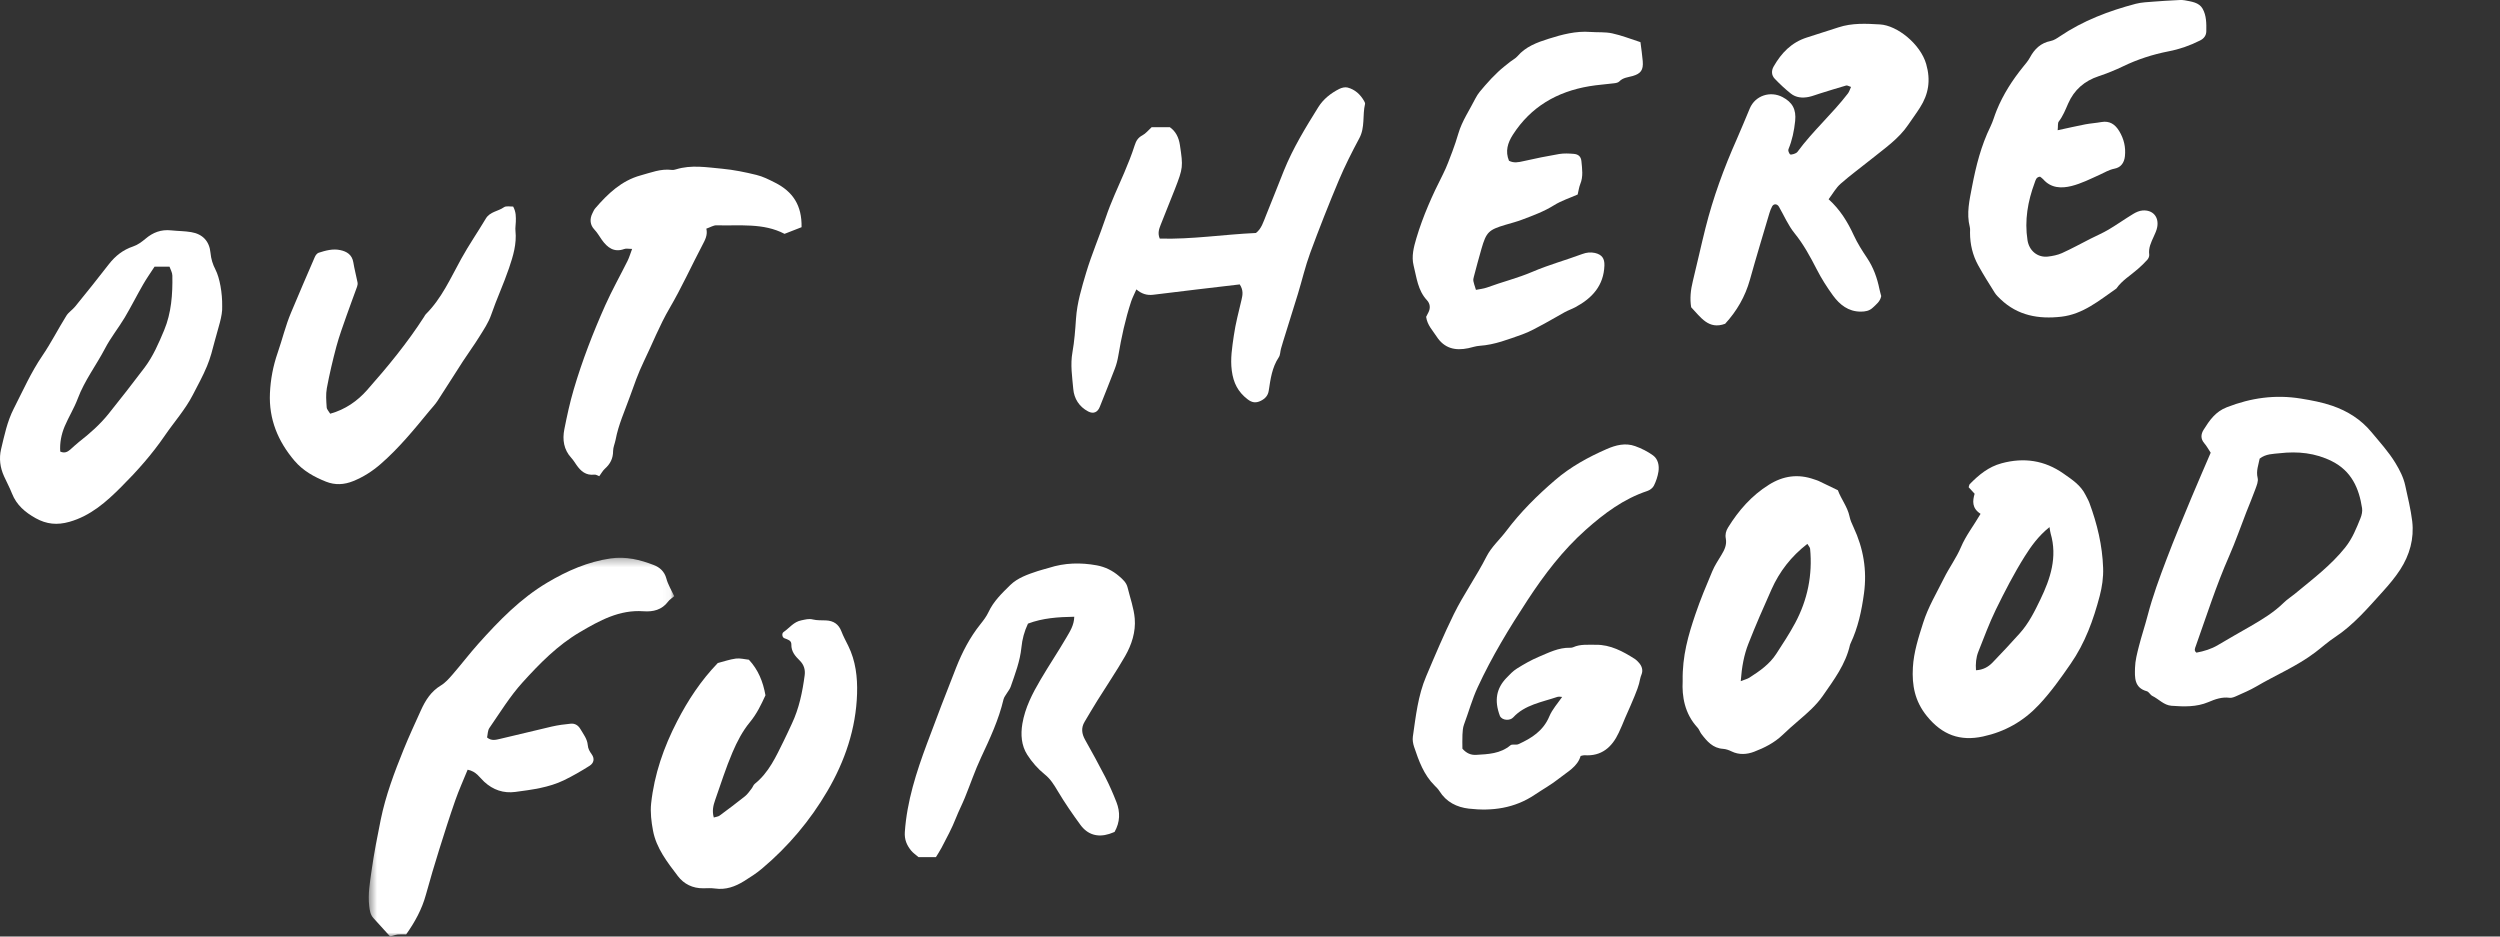
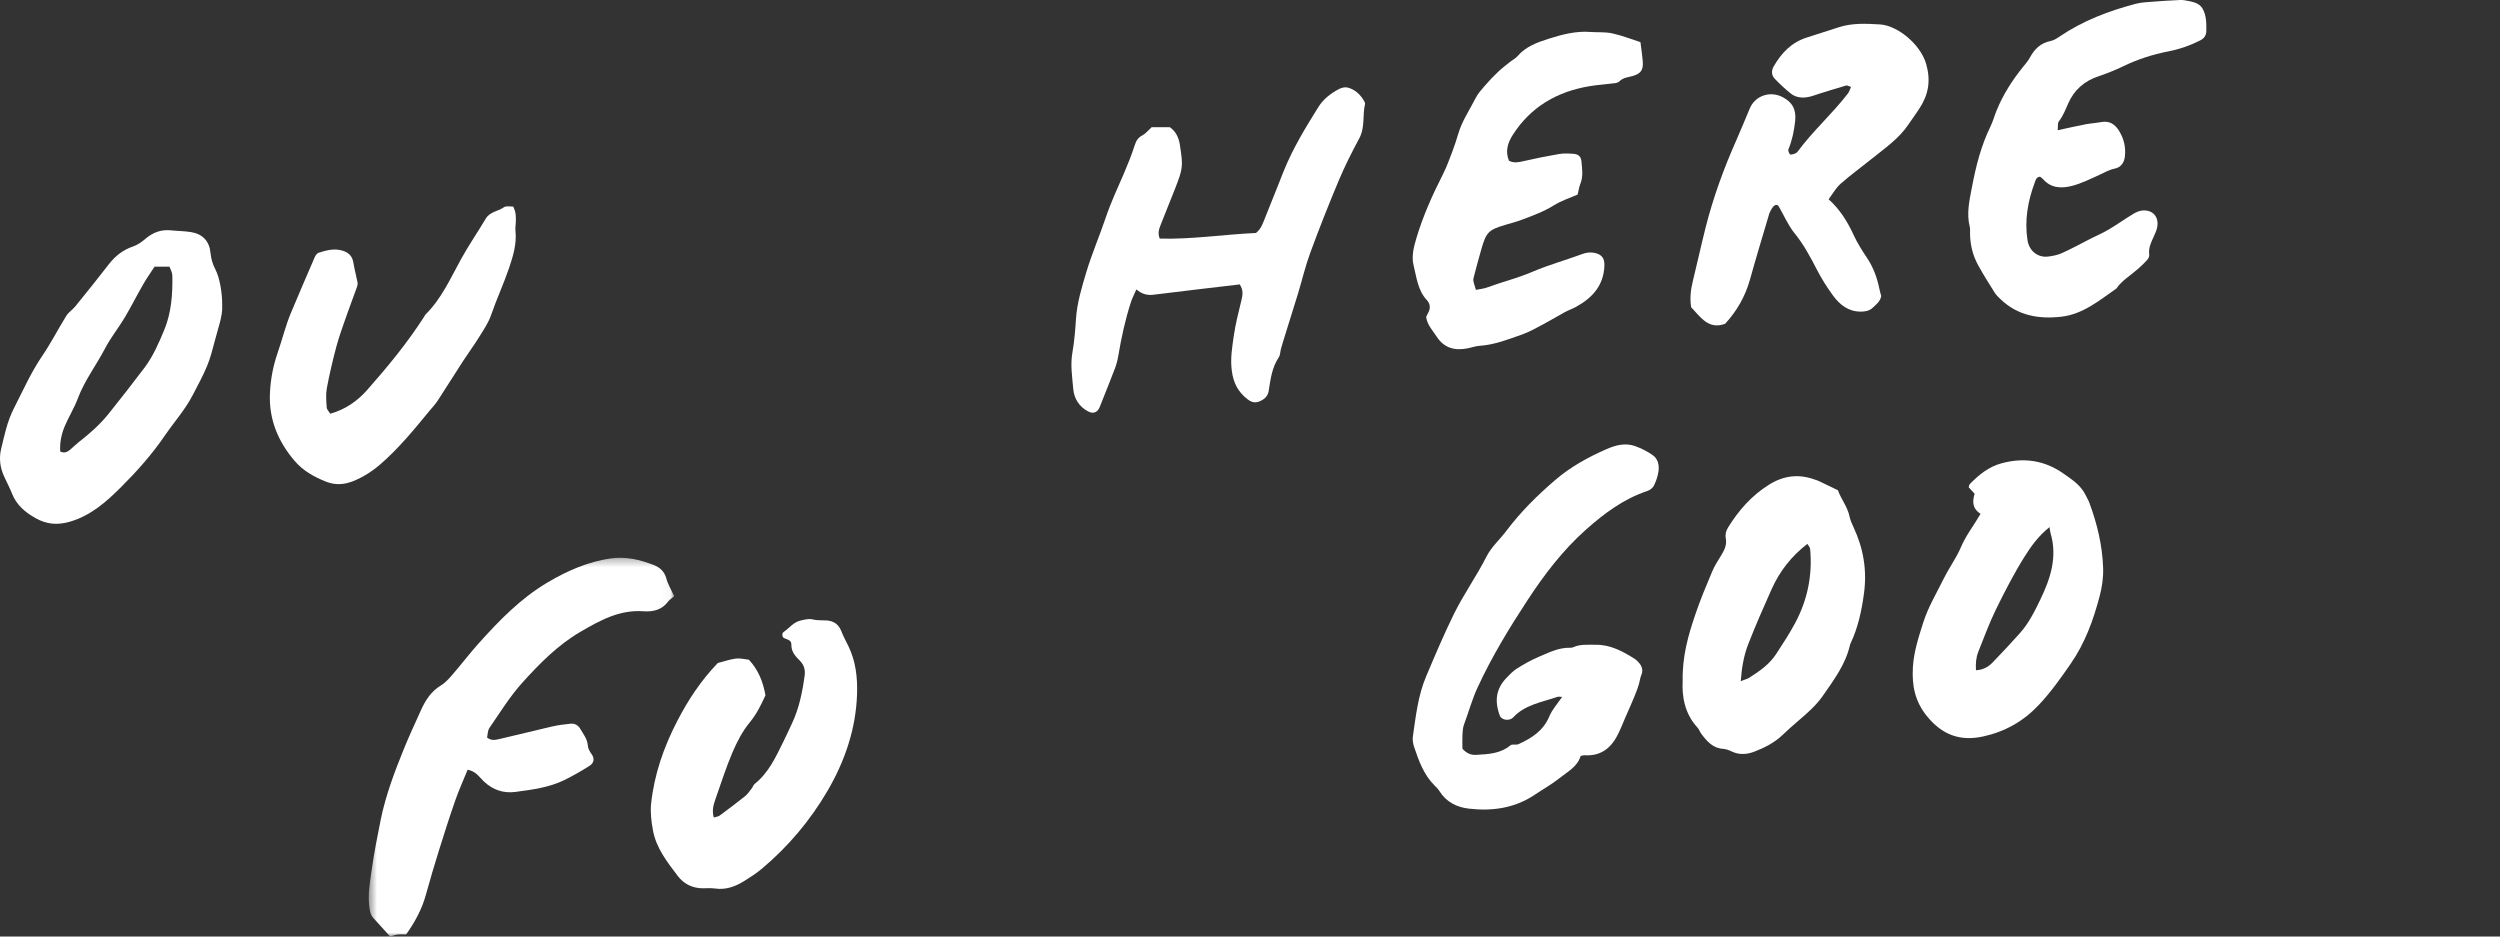
<svg xmlns="http://www.w3.org/2000/svg" xmlns:xlink="http://www.w3.org/1999/xlink" width="315px" height="118px" viewBox="0 0 315 118" version="1.1">
  <rect x="0" y="0" width="315" height="118" fill="#333333" stroke="none" />
  <title>Group 33</title>
  <defs>
    <polygon id="path-1" points="0.463 0.277 38.953 0.277 38.953 48 0.463 48" />
    <polygon id="path-3" points="0.954 0.478 6.741 0.478 6.741 6.825 0.954 6.825" />
  </defs>
  <g id="🖥️-Desktop-Design" stroke="none" stroke-width="1" fill="none" fill-rule="evenodd">
    <g id="Home-Page" transform="translate(-704, -516)">
      <g id="Hero" transform="translate(0, 0)">
        <g id="Out-here-for-good" transform="translate(630, 502)">
          <g id="Group-33" transform="translate(74, 14)">
            <path d="M106.02,79.557 C105.672,78.643 105.024,78.212 104.065,78.171 C103.514,78.148 102.945,78.184 102.417,78.053 C101.9,77.921 101.473,78.066 100.99,78.158 C100.007,78.341 99.466,79.132 98.725,79.64 C98.484,79.812 98.538,80.302 98.832,80.418 C99.245,80.578 99.726,80.686 99.711,81.201 C99.687,82.095 100.192,82.665 100.771,83.237 C101.278,83.734 101.484,84.36 101.39,85.076 C101.109,87.192 100.686,89.268 99.763,91.211 C99.425,91.932 99.1,92.654 98.746,93.362 C97.774,95.325 96.882,97.335 95.099,98.765 C94.919,98.909 94.852,99.177 94.701,99.363 C94.441,99.698 94.194,100.066 93.867,100.329 C92.819,101.169 91.743,101.973 90.661,102.772 C90.482,102.903 90.219,102.913 89.938,103.006 C89.704,102.189 89.868,101.486 90.11,100.801 C90.817,98.791 91.459,96.75 92.296,94.792 C92.866,93.458 93.56,92.115 94.483,91.002 C95.367,89.933 95.918,88.761 96.448,87.606 C96.141,85.89 95.543,84.391 94.36,83.126 C93.812,83.067 93.253,82.912 92.723,82.979 C91.948,83.082 91.191,83.35 90.44,83.543 C88.267,85.803 86.681,88.248 85.327,90.863 C83.632,94.138 82.438,97.567 82.043,101.231 C81.924,102.359 82.069,103.542 82.28,104.663 C82.696,106.878 84.086,108.641 85.41,110.385 C86.166,111.385 87.281,111.944 88.618,111.923 C89.106,111.913 89.608,111.885 90.089,111.952 C91.451,112.152 92.642,111.707 93.755,111.019 C94.537,110.534 95.315,110.032 96.011,109.445 C99.323,106.659 102.082,103.38 104.25,99.675 C106.459,95.903 107.855,91.816 107.991,87.403 C108.053,85.324 107.816,83.27 106.873,81.361 C106.579,80.766 106.254,80.173 106.02,79.557" id="Fill-1" fill="#FFFFFF" />
-             <path d="M140.994,72.588 C140.179,71.888 139.241,71.426 138.192,71.234 C136.161,70.862 134.146,70.909 132.164,71.55 C131.692,71.697 131.21,71.8 130.741,71.96 C129.501,72.371 128.225,72.808 127.297,73.714 C126.254,74.735 125.179,75.763 124.545,77.134 C124.288,77.684 123.903,78.186 123.523,78.663 C122.204,80.311 121.248,82.161 120.48,84.098 C119.217,87.278 118,90.476 116.805,93.682 C115.463,97.29 114.276,100.945 114.009,104.828 C113.943,105.791 114.255,106.491 114.795,107.163 C115.06,107.494 115.432,107.731 115.736,108 L117.924,108 C118.142,107.636 118.412,107.243 118.632,106.822 C119.277,105.58 119.948,104.358 120.456,103.053 C120.789,102.203 121.214,101.387 121.56,100.543 C122.252,98.848 122.836,97.102 123.612,95.446 C124.731,93.059 125.842,90.685 126.445,88.113 C126.513,87.828 126.731,87.586 126.88,87.325 C127.035,87.064 127.247,86.821 127.344,86.534 C127.905,84.917 128.524,83.313 128.697,81.593 C128.799,80.554 129.058,79.565 129.525,78.576 C131.396,77.868 133.331,77.744 135.357,77.71 C135.333,78.777 134.814,79.56 134.366,80.33 C133.323,82.12 132.162,83.845 131.111,85.638 C130.083,87.379 129.161,89.172 128.817,91.197 C128.592,92.566 128.689,93.927 129.433,95.097 C130.018,96.009 130.77,96.877 131.619,97.559 C132.379,98.163 132.814,98.9 133.289,99.693 C134.164,101.165 135.139,102.575 136.153,103.96 C137.045,105.161 138.289,105.541 139.755,105.078 C139.985,105.006 140.211,104.908 140.436,104.823 C141.131,103.585 141.165,102.335 140.675,101.077 C140.253,99.995 139.786,98.928 139.259,97.897 C138.449,96.317 137.59,94.764 136.722,93.212 C136.298,92.452 136.201,91.721 136.654,90.954 C137.183,90.068 137.705,89.172 138.255,88.291 C139.422,86.418 140.664,84.589 141.762,82.68 C142.593,81.234 143.115,79.611 142.978,77.945 C142.868,76.623 142.394,75.334 142.079,74.034 C141.927,73.394 141.466,72.993 140.994,72.588" id="Fill-3" fill="#FFFFFF" />
            <g id="Group-7" transform="translate(46, 70)">
              <mask id="mask-2" fill="white">
                <use xlink:href="#path-1" />
              </mask>
              <g id="Clip-6" />
              <path d="M38.197,5.782 C38.368,5.548 38.641,5.39 38.953,5.119 C38.596,4.343 38.16,3.648 37.963,2.896 C37.727,1.996 37.102,1.472 36.38,1.196 C34.643,0.524 32.863,0.085 30.939,0.361 C28.059,0.788 25.479,1.914 22.998,3.385 C19.58,5.403 16.869,8.211 14.257,11.127 C13.141,12.38 12.123,13.717 11.026,14.982 C10.582,15.493 10.112,16.035 9.54,16.374 C8.301,17.124 7.597,18.251 7.03,19.509 C6.29,21.146 5.531,22.777 4.857,24.44 C3.691,27.319 2.594,30.227 1.972,33.277 C1.539,35.414 1.119,37.546 0.817,39.703 C0.612,41.167 0.344,42.648 0.52,44.156 C0.589,44.73 0.652,45.251 1.064,45.693 C1.765,46.448 2.452,47.219 3.161,48.001 C3.505,47.906 3.796,47.788 4.093,47.751 C4.447,47.714 4.807,47.74 5.172,47.74 C6.285,46.172 7.167,44.553 7.663,42.735 C8.188,40.817 8.758,38.917 9.348,37.022 C9.994,34.953 10.653,32.888 11.369,30.838 C11.816,29.559 12.38,28.317 12.923,26.982 C14.015,27.193 14.43,27.967 15.005,28.498 C16.139,29.543 17.449,29.977 18.937,29.782 C21.024,29.503 23.132,29.24 25.059,28.311 C26.169,27.772 27.243,27.151 28.288,26.49 C28.844,26.135 28.939,25.574 28.555,25.043 C28.295,24.68 28.093,24.34 28.059,23.882 C27.994,23.106 27.511,22.509 27.135,21.867 C26.854,21.385 26.437,21.132 25.909,21.185 C25.111,21.259 24.308,21.369 23.526,21.546 C21.355,22.046 19.197,22.598 17.026,23.093 C16.507,23.209 15.94,23.398 15.37,22.922 C15.459,22.532 15.443,22.043 15.667,21.719 C17.011,19.777 18.252,17.74 19.825,16.003 C21.98,13.619 24.256,11.298 27.072,9.646 C29.542,8.196 32.044,6.801 35.073,7.019 C36.299,7.109 37.404,6.848 38.197,5.782" id="Fill-5" fill="#FFFFFF" mask="url(#mask-2)" />
            </g>
-             <path d="M72.631,58.578 C73.177,59.367 73.829,59.93 74.884,59.803 C75.091,59.777 75.322,59.933 75.508,60 C75.777,59.634 75.95,59.302 76.211,59.066 C76.889,58.464 77.254,57.761 77.251,56.822 C77.251,56.35 77.479,55.877 77.57,55.392 C77.922,53.516 78.718,51.786 79.357,50.001 C79.893,48.512 80.415,47.007 81.104,45.582 C82.193,43.341 83.093,41.011 84.363,38.842 C85.874,36.26 87.111,33.526 88.503,30.877 C88.847,30.223 89.188,29.608 88.999,28.809 C89.496,28.643 89.895,28.376 90.285,28.389 C93.198,28.472 96.173,28.062 98.851,29.465 C99.63,29.164 100.302,28.902 100.998,28.627 C101.05,25.888 99.912,24.147 97.643,23.008 C96.877,22.621 96.137,22.24 95.309,22.04 C93.886,21.69 92.461,21.399 90.994,21.259 C89.046,21.082 87.113,20.74 85.183,21.337 C85.01,21.391 84.816,21.433 84.64,21.409 C83.256,21.233 81.991,21.757 80.713,22.102 C78.31,22.761 76.581,24.414 75.006,26.243 C74.848,26.419 74.755,26.655 74.644,26.873 C74.269,27.61 74.354,28.363 74.892,28.92 C75.283,29.333 75.528,29.795 75.844,30.236 C76.519,31.173 77.355,31.85 78.649,31.377 C78.894,31.281 79.2,31.364 79.647,31.364 C79.412,31.987 79.28,32.454 79.065,32.882 C78.141,34.74 77.112,36.561 76.266,38.458 C74.724,41.916 73.355,45.447 72.284,49.09 C71.801,50.73 71.441,52.408 71.107,54.09 C70.848,55.395 71.027,56.653 71.987,57.696 C72.233,57.963 72.421,58.28 72.631,58.578" id="Fill-8" fill="#FFFFFF" />
            <path d="M179.792,37.823 C180.196,38.261 180.261,38.806 179.98,39.36 C179.873,39.572 179.763,39.786 179.693,39.922 C179.839,40.972 180.509,41.622 181,42.385 C181.981,43.907 183.354,44.219 185.013,43.871 C185.496,43.768 185.969,43.598 186.457,43.569 C188.33,43.443 190.055,42.752 191.791,42.143 C192.769,41.8 193.677,41.261 194.601,40.776 C195.467,40.317 196.3,39.799 197.161,39.332 C197.592,39.097 198.067,38.937 198.5,38.705 C200.624,37.565 202.075,35.976 202.156,33.444 C202.185,32.569 201.843,32.077 200.966,31.873 C200.41,31.752 199.906,31.806 199.351,32.012 C197.279,32.783 195.133,33.369 193.108,34.238 C191.235,35.043 189.267,35.52 187.367,36.224 C186.921,36.384 186.428,36.428 185.969,36.523 C185.595,35.35 185.58,35.344 185.708,34.859 C186.018,33.683 186.329,32.502 186.668,31.334 C187.276,29.242 187.571,28.956 189.685,28.327 C190.389,28.118 191.104,27.937 191.791,27.674 C193.166,27.156 194.538,26.655 195.807,25.861 C196.731,25.288 197.806,24.943 198.787,24.507 C198.907,24.012 198.956,23.581 199.113,23.197 C199.507,22.245 199.348,21.275 199.259,20.313 C199.204,19.735 198.883,19.434 198.296,19.387 C197.683,19.338 197.051,19.305 196.456,19.405 C194.943,19.663 193.437,19.968 191.939,20.308 C191.323,20.447 190.739,20.576 190.131,20.254 C189.64,19.07 189.964,18.002 190.621,16.978 C192.879,13.463 196.175,11.547 200.264,10.863 C201.287,10.688 202.336,10.628 203.367,10.494 C203.602,10.469 203.891,10.414 204.037,10.257 C204.504,9.77 205.136,9.744 205.721,9.576 C206.746,9.277 207.075,8.826 206.986,7.706 C206.924,6.933 206.804,6.167 206.697,5.31 C205.47,4.916 204.322,4.457 203.129,4.201 C202.245,4.01 201.302,4.093 200.389,4.026 C198.56,3.884 196.83,4.348 195.128,4.885 C193.672,5.344 192.229,5.872 191.185,7.1 C190.953,7.368 190.595,7.536 190.308,7.766 C189.786,8.183 189.249,8.588 188.763,9.05 C188.184,9.597 187.631,10.172 187.112,10.778 C186.671,11.286 186.203,11.799 185.909,12.39 C185.173,13.86 184.223,15.227 183.753,16.824 C183.529,17.582 183.283,18.337 183.001,19.078 C182.636,20.042 182.284,21.025 181.817,21.948 C180.486,24.558 179.288,27.233 178.456,30.039 C178.129,31.146 177.829,32.306 178.114,33.451 C178.495,34.965 178.638,36.582 179.792,37.823" id="Fill-10" fill="#FFFFFF" />
            <path d="M20.681,41.609 C20,43.237 19.293,44.889 18.215,46.319 C16.735,48.281 15.222,50.217 13.685,52.135 C12.602,53.486 11.313,54.626 9.945,55.688 C9.559,55.988 9.212,56.341 8.839,56.659 C8.5,56.946 8.129,57.142 7.591,56.896 C7.516,55.806 7.725,54.726 8.153,53.713 C8.654,52.529 9.348,51.425 9.797,50.225 C10.647,47.955 12.122,46.032 13.231,43.913 C13.938,42.551 14.919,41.338 15.707,40.025 C16.521,38.655 17.236,37.225 18.03,35.848 C18.455,35.102 18.959,34.394 19.473,33.601 L21.357,33.601 C21.477,33.953 21.714,34.34 21.717,34.723 C21.761,37.077 21.592,39.428 20.681,41.609 M26.524,31.869 C26.39,30.397 25.542,29.494 24.099,29.249 C23.259,29.106 22.395,29.116 21.547,29.025 C20.302,28.894 19.264,29.286 18.322,30.092 C17.86,30.478 17.335,30.867 16.772,31.052 C15.498,31.48 14.53,32.244 13.716,33.291 C12.328,35.094 10.9,36.863 9.468,38.624 C9.131,39.041 8.638,39.342 8.361,39.785 C7.323,41.45 6.43,43.219 5.326,44.837 C3.894,46.942 2.879,49.246 1.731,51.493 C0.906,53.108 0.554,54.856 0.139,56.586 C-0.141,57.76 0.011,58.916 0.512,60.017 C0.838,60.745 1.224,61.449 1.514,62.191 C2.085,63.641 3.176,64.557 4.499,65.295 C5.864,66.057 7.203,66.188 8.742,65.752 C11.422,64.995 13.411,63.219 15.261,61.366 C17.252,59.38 19.141,57.259 20.749,54.911 C21.928,53.186 23.335,51.621 24.298,49.752 C24.916,48.555 25.571,47.373 26.085,46.128 C26.508,45.118 26.782,44.036 27.059,42.968 C27.476,41.364 28.058,39.793 27.995,38.603 C28.024,36.915 27.682,35.005 27.147,33.967 C26.798,33.293 26.594,32.623 26.524,31.869" id="Fill-12" fill="#FFFFFF" />
            <path d="M54.074,51.812 C54.427,51.384 54.819,50.982 55.122,50.52 C56.207,48.863 57.252,47.178 58.329,45.521 C59.003,44.482 59.743,43.484 60.393,42.431 C60.945,41.544 61.551,40.651 61.885,39.675 C62.57,37.685 63.459,35.781 64.135,33.789 C64.663,32.235 65.118,30.73 64.948,29.076 C64.909,28.711 64.985,28.336 64.993,27.961 C65.008,27.344 65.034,26.716 64.655,26.023 C64.297,26.044 63.78,25.913 63.498,26.112 C62.763,26.637 61.739,26.658 61.211,27.543 C60.2,29.239 59.071,30.875 58.114,32.61 C56.771,35.036 55.655,37.603 53.643,39.599 C53.56,39.683 53.507,39.806 53.442,39.908 C51.325,43.203 48.845,46.217 46.263,49.136 C45.043,50.523 43.517,51.596 41.607,52.129 C41.437,51.835 41.175,51.588 41.162,51.323 C41.11,50.525 41.037,49.69 41.181,48.913 C41.51,47.149 41.923,45.393 42.385,43.657 C42.738,42.345 43.216,41.058 43.663,39.777 C44.089,38.554 44.554,37.344 44.991,36.123 C45.053,35.957 45.085,35.755 45.048,35.577 C44.881,34.734 44.656,33.902 44.518,33.051 C44.358,32.085 43.687,31.683 42.874,31.513 C41.946,31.311 41.029,31.563 40.146,31.849 C39.95,31.914 39.756,32.169 39.668,32.379 C38.659,34.7 37.661,37.034 36.678,39.373 C35.98,41.027 35.567,42.778 34.982,44.461 C34.404,46.136 34.091,47.8 34.012,49.546 C33.866,52.82 35.019,55.597 37.107,58.057 C38.186,59.323 39.579,60.092 41.079,60.69 C42.218,61.142 43.365,61.084 44.512,60.617 C45.788,60.1 46.919,59.375 47.957,58.472 C50.249,56.482 52.156,54.146 54.074,51.812" id="Fill-14" fill="#FFFFFF" />
            <path d="M206.024,56.211 C204.8,55.77 203.581,56.081 202.436,56.585 C200.11,57.602 197.884,58.823 195.951,60.487 C193.704,62.416 191.594,64.504 189.797,66.893 C188.977,67.979 187.909,68.923 187.305,70.114 C186.042,72.608 184.42,74.873 183.183,77.383 C181.92,79.958 180.813,82.579 179.701,85.207 C178.665,87.646 178.391,90.24 178.019,92.823 C177.961,93.235 178.042,93.699 178.175,94.099 C178.769,95.868 179.394,97.629 180.766,98.984 C180.987,99.2 181.211,99.427 181.373,99.683 C182.235,101.064 183.568,101.713 185.068,101.887 C188.011,102.227 190.844,101.845 193.383,100.134 C194.41,99.443 195.495,98.845 196.454,98.077 C197.495,97.242 198.766,96.614 199.16,95.251 C199.391,95.206 199.516,95.151 199.634,95.159 C201.782,95.315 203.11,94.155 203.964,92.32 C204.248,91.719 204.509,91.097 204.759,90.477 C205.8,88.149 206.358,86.791 206.519,86.151 C206.621,85.769 206.665,85.376 206.826,84.999 C207.045,84.479 206.904,83.915 206.457,83.454 C206.324,83.317 206.199,83.167 206.048,83.069 C204.496,82.065 202.891,81.218 201.084,81.242 C200.121,81.255 199.126,81.139 198.23,81.548 C198.118,81.606 197.975,81.619 197.842,81.616 C196.373,81.582 195.146,82.233 193.87,82.766 C192.907,83.174 192.016,83.686 191.139,84.234 C190.628,84.553 190.227,84.986 189.803,85.426 C188.56,86.731 188.243,88.234 188.993,90.219 C189.292,90.804 190.274,90.833 190.67,90.387 C192.128,88.803 194.256,88.479 196.214,87.814 C196.391,87.759 196.6,87.788 196.831,87.814 C196.272,88.624 195.581,89.38 195.212,90.271 C194.449,92.098 192.967,93.018 191.321,93.767 C191.021,93.904 190.537,93.722 190.316,93.907 C189.042,94.974 187.511,95.025 185.995,95.114 C185.365,95.151 184.784,94.932 184.264,94.334 C184.264,93.801 184.24,93.179 184.269,92.57 C184.292,92.138 184.318,91.679 184.467,91.284 C185.055,89.72 185.482,88.112 186.196,86.581 C187.977,82.732 190.165,79.133 192.48,75.603 C194.594,72.376 196.912,69.334 199.803,66.758 C202.131,64.686 204.582,62.854 207.574,61.86 C207.891,61.755 208.248,61.483 208.391,61.193 C208.665,60.645 208.871,60.03 208.964,59.429 C209.082,58.665 208.923,57.856 208.292,57.386 C207.61,56.891 206.821,56.495 206.024,56.211" id="Fill-16" fill="#FFFFFF" />
            <path d="M169.792,11.028 C169.475,10.947 169.051,11.052 168.747,11.204 C167.685,11.744 166.753,12.471 166.112,13.492 C164.502,16.071 162.918,18.663 161.775,21.485 C161.008,23.382 160.28,25.292 159.505,27.176 C159.181,27.968 158.945,28.826 158.249,29.356 C154.158,29.539 150.153,30.177 146.128,30.062 C145.84,29.372 146.047,28.842 146.243,28.333 C146.829,26.827 147.444,25.342 148.031,23.844 C149.08,21.142 149.075,21 148.669,18.274 C148.523,17.298 148.122,16.527 147.403,16.029 L145.105,16.029 C144.686,16.412 144.369,16.824 143.95,17.047 C143.408,17.335 143.155,17.721 142.974,18.298 C142.6,19.473 142.139,20.62 141.655,21.758 C140.856,23.629 139.985,25.452 139.331,27.396 C138.545,29.731 137.559,32.008 136.852,34.367 C136.292,36.253 135.711,38.155 135.577,40.149 C135.48,41.568 135.376,42.995 135.127,44.394 C134.847,45.955 135.098,47.484 135.232,49.014 C135.336,50.218 135.97,51.246 137.108,51.842 C137.763,52.185 138.302,51.96 138.574,51.262 C139.21,49.654 139.864,48.045 140.48,46.429 C140.676,45.915 140.815,45.37 140.906,44.826 C141.296,42.505 141.791,40.212 142.529,37.974 C142.683,37.517 142.914,37.087 143.183,36.465 C143.851,37.032 144.521,37.234 145.298,37.14 C148.905,36.686 152.514,36.274 156.205,35.836 C156.676,36.552 156.584,37.142 156.435,37.761 C156.079,39.273 155.676,40.776 155.459,42.305 C155.252,43.761 155.003,45.199 155.208,46.721 C155.412,48.25 155.985,49.376 157.184,50.302 C157.767,50.756 158.252,50.803 158.872,50.498 C159.416,50.226 159.765,49.84 159.859,49.237 C160.084,47.773 160.27,46.298 161.128,45.015 C161.324,44.727 161.301,44.299 161.403,43.94 C161.571,43.342 161.756,42.757 161.94,42.166 C162.474,40.453 163.018,38.74 163.539,37.024 C164.062,35.309 164.468,33.548 165.088,31.861 C166.219,28.792 167.42,25.743 168.687,22.732 C169.449,20.921 170.341,19.161 171.271,17.424 C172.019,16.042 171.653,14.52 171.996,13.096 C172.019,12.993 171.943,12.849 171.886,12.744 C171.412,11.902 170.729,11.272 169.792,11.028" id="Fill-18" fill="#FFFFFF" />
            <g id="Group-22" transform="translate(308, 87)">
              <mask id="mask-4" fill="white">
                <use xlink:href="#path-3" />
              </mask>
              <g id="Clip-21" />
            </g>
            <path d="M270.559,32.734 C270.707,32.573 270.828,32.294 270.802,32.089 C270.688,31.245 271.038,30.54 271.367,29.816 C271.543,29.425 271.735,29.027 271.81,28.613 C272.046,27.325 271.258,26.424 269.961,26.52 C269.559,26.554 269.142,26.736 268.793,26.95 C267.746,27.582 266.741,28.298 265.69,28.923 C264.959,29.355 264.172,29.696 263.411,30.076 C262.209,30.688 261.028,31.339 259.803,31.893 C259.254,32.138 258.629,32.258 258.026,32.331 C256.713,32.469 255.666,31.578 255.464,30.258 C255.079,27.759 255.498,25.367 256.368,23.027 C256.487,22.706 256.55,22.308 257.047,22.261 C257.171,22.363 257.329,22.459 257.446,22.592 C258.43,23.724 259.753,23.75 261.007,23.438 C262.24,23.131 263.408,22.537 264.579,22.009 C265.19,21.73 265.742,21.387 266.43,21.251 C267.202,21.103 267.653,20.54 267.741,19.681 C267.858,18.541 267.617,17.51 267.029,16.531 C266.503,15.659 265.814,15.191 264.757,15.381 C264.097,15.501 263.421,15.542 262.76,15.665 C261.688,15.87 260.624,16.12 259.267,16.409 C259.324,15.87 259.256,15.506 259.404,15.313 C259.937,14.621 260.246,13.827 260.587,13.048 C261.346,11.312 262.644,10.195 264.441,9.599 C265.483,9.253 266.513,8.836 267.503,8.36 C269.336,7.472 271.248,6.858 273.245,6.467 C274.623,6.202 275.954,5.738 277.215,5.098 C277.707,4.848 277.987,4.468 277.995,3.934 C278.013,2.961 278.01,1.945 277.529,1.097 C277.073,0.287 276.104,0.204 275.268,0.037 C274.863,-0.038 274.428,0.022 274.009,0.037 C273.154,0.084 272.299,0.126 271.447,0.199 C270.66,0.264 269.854,0.282 269.096,0.48 C265.708,1.375 262.457,2.607 259.531,4.588 C259.178,4.825 258.793,5.085 258.391,5.163 C257.14,5.408 256.355,6.163 255.773,7.243 C255.542,7.673 255.211,8.053 254.902,8.433 C253.55,10.104 252.4,11.895 251.585,13.892 C251.305,14.566 251.118,15.29 250.797,15.946 C249.621,18.346 248.974,20.91 248.479,23.511 C248.161,25.185 247.751,26.874 248.194,28.603 C248.254,28.834 248.223,29.095 248.223,29.337 C248.228,30.782 248.552,32.151 249.243,33.411 C249.893,34.593 250.616,35.733 251.333,36.878 C251.525,37.186 251.805,37.446 252.066,37.699 C254.232,39.773 256.873,40.229 259.717,39.906 C262.465,39.594 264.504,37.852 266.661,36.358 C267.376,35.322 268.461,34.702 269.378,33.887 C269.79,33.525 270.194,33.145 270.559,32.734" id="Fill-23" fill="#FFFFFF" />
-             <path d="M297.426,65.277 C296.905,66.567 296.408,67.837 295.502,68.975 C293.687,71.253 291.391,72.967 289.182,74.798 C288.716,75.184 288.188,75.509 287.759,75.934 C286.526,77.149 285.069,78.031 283.588,78.892 C282.221,79.683 280.836,80.451 279.477,81.268 C278.625,81.78 277.708,82.052 276.753,82.233 C276.409,81.982 276.574,81.677 276.668,81.408 C278.019,77.617 279.236,73.785 280.862,70.092 C281.664,68.266 282.319,66.378 283.044,64.516 C283.422,63.552 283.829,62.598 284.181,61.62 C284.341,61.173 284.569,60.645 284.465,60.229 C284.243,59.321 284.579,58.553 284.717,57.788 C285.506,57.172 286.404,57.201 287.23,57.108 C289.514,56.846 291.735,57.061 293.835,58.121 C296.284,59.357 297.239,61.509 297.62,64.028 C297.682,64.429 297.581,64.894 297.426,65.277 M303.062,61.183 C302.842,60.159 302.37,59.241 301.824,58.339 C300.962,56.921 299.851,55.709 298.798,54.441 C297.467,52.836 295.787,51.791 293.855,51.124 C292.584,50.687 291.266,50.444 289.928,50.224 C286.692,49.694 283.637,50.125 280.595,51.307 C279.14,51.866 278.397,52.967 277.654,54.152 C277.307,54.71 277.258,55.285 277.739,55.848 C278.055,56.213 278.283,56.65 278.547,57.043 C277.732,58.951 276.919,60.793 276.147,62.647 C275.07,65.243 273.978,67.834 272.984,70.464 C272.096,72.799 271.231,75.142 270.599,77.568 C270.26,78.869 269.83,80.141 269.499,81.442 C269.274,82.331 269.035,83.236 269.012,84.144 C268.981,85.341 268.893,86.658 270.503,87.097 C270.765,87.17 270.928,87.552 271.189,87.684 C272.008,88.08 272.647,88.858 273.61,88.928 C275.182,89.042 276.748,89.101 278.26,88.463 C279.096,88.106 279.963,87.79 280.926,87.922 C281.203,87.958 281.524,87.824 281.799,87.7 C282.63,87.322 283.479,86.973 284.263,86.513 C286.736,85.057 289.408,83.95 291.709,82.205 C292.538,81.579 293.314,80.868 294.182,80.301 C296.566,78.732 298.381,76.577 300.268,74.496 C301.04,73.64 301.793,72.745 302.422,71.778 C303.618,69.931 304.198,67.87 303.939,65.67 C303.755,64.16 303.38,62.673 303.062,61.183" id="Fill-25" fill="#FFFFFF" />
            <path d="M226.191,78.499 C225.474,79.839 224.634,81.113 223.806,82.389 C222.96,83.699 221.7,84.567 220.416,85.39 C220.171,85.545 219.869,85.614 219.333,85.826 C219.467,84.013 219.745,82.518 220.297,81.113 C221.202,78.806 222.197,76.529 223.21,74.266 C224.213,72.018 225.68,70.112 227.725,68.529 C227.867,68.774 228.06,68.955 228.075,69.153 C228.39,72.451 227.751,75.583 226.191,78.499 M233.041,65.072 C232.788,63.858 231.984,62.902 231.574,61.77 C230.759,61.373 229.945,60.978 229.13,60.592 C228.962,60.512 228.782,60.473 228.609,60.409 C226.58,59.682 224.693,59.934 222.86,61.092 C220.689,62.456 219.067,64.314 217.737,66.462 C217.466,66.895 217.353,67.351 217.451,67.857 C217.6,68.63 217.291,69.28 216.901,69.919 C216.492,70.597 216.048,71.26 215.744,71.989 C214.988,73.778 214.236,75.573 213.614,77.416 C212.735,80.009 211.956,82.634 212.016,85.813 C211.918,87.726 212.245,89.904 213.893,91.685 C214.096,91.905 214.184,92.222 214.367,92.467 C215.074,93.395 215.811,94.276 217.118,94.356 C217.474,94.382 217.843,94.514 218.165,94.671 C219.116,95.143 220.124,95.06 221.016,94.72 C222.313,94.227 223.571,93.591 224.605,92.603 C225.263,91.972 225.946,91.363 226.639,90.775 C227.751,89.824 228.854,88.862 229.692,87.651 C231.079,85.65 232.554,83.699 233.1,81.25 C233.113,81.193 233.139,81.133 233.165,81.082 C234.114,79.084 234.565,76.96 234.861,74.773 C235.261,71.837 234.789,69.089 233.546,66.431 C233.338,65.993 233.139,65.541 233.041,65.072" id="Fill-27" fill="#FFFFFF" />
            <path d="M257.095,75.516 C256.373,77.018 255.619,78.547 254.477,79.811 C253.352,81.054 252.219,82.292 251.048,83.492 C250.524,84.029 249.873,84.405 248.974,84.452 C248.916,83.638 248.977,82.852 249.272,82.112 C249.984,80.329 250.643,78.526 251.481,76.804 C252.598,74.527 253.763,72.26 255.11,70.113 C255.914,68.835 256.826,67.55 258.236,66.415 C258.315,66.862 258.328,67.05 258.381,67.222 C259.253,70.189 258.352,72.908 257.095,75.516 M262.78,62.369 C262.176,61.136 261.077,60.425 260.004,59.674 C257.606,57.989 255.002,57.616 252.198,58.375 C250.566,58.812 249.338,59.825 248.194,60.994 C248.118,61.073 248.11,61.218 248.049,61.39 C248.273,61.636 248.513,61.901 248.803,62.213 C248.537,63.115 248.444,64.032 249.551,64.744 C248.661,66.267 247.696,67.486 247.084,68.933 C246.505,70.3 245.593,71.528 244.931,72.868 C244.019,74.709 242.946,76.484 242.322,78.459 C241.734,80.308 241.13,82.162 241.022,84.114 C240.899,86.349 241.262,88.348 242.786,90.226 C244.72,92.611 246.982,93.423 249.865,92.797 C252.617,92.201 254.96,90.882 256.902,88.808 C258.402,87.214 259.657,85.444 260.901,83.64 C262.719,81.022 263.773,78.105 264.567,75.077 C264.859,73.953 265.036,72.784 264.994,71.565 C264.899,68.721 264.245,66.019 263.27,63.376 C263.141,63.025 262.946,62.707 262.78,62.369" id="Fill-29" fill="#FFFFFF" />
-             <path d="M235.78,20.056 C237.441,18.71 239.231,17.512 240.457,15.691 C240.941,14.971 241.46,14.285 241.92,13.552 C242.998,11.857 243.291,10.13 242.7,8.07 C241.974,5.545 239.051,3.203 236.88,3.077 C235.139,2.977 233.37,2.877 231.637,3.45 C230.312,3.886 228.983,4.302 227.659,4.727 C225.717,5.35 224.465,6.664 223.485,8.367 C223.174,8.903 223.197,9.484 223.619,9.923 C224.251,10.585 224.925,11.218 225.643,11.788 C226.298,12.309 227.106,12.374 227.906,12.211 C228.381,12.114 228.839,11.922 229.302,11.783 C230.405,11.441 231.506,11.092 232.617,10.774 C232.758,10.732 232.948,10.869 233.229,10.955 C233.087,11.255 233.01,11.552 232.84,11.773 C230.865,14.35 228.415,16.5 226.486,19.125 C226.388,19.259 226.193,19.343 226.028,19.401 C225.869,19.454 225.591,19.514 225.532,19.435 C225.403,19.272 225.275,18.976 225.342,18.81 C225.815,17.667 226.059,16.495 226.19,15.244 C226.342,13.775 225.835,12.884 224.604,12.235 C223.058,11.423 221.166,12.035 220.479,13.649 C219.921,14.955 219.399,16.274 218.82,17.57 C217.211,21.188 215.853,24.896 214.886,28.749 C214.328,30.966 213.844,33.211 213.294,35.436 C213.022,36.535 212.906,37.628 213.088,38.716 C214.287,39.962 215.266,41.572 217.367,40.797 C218.828,39.205 219.895,37.376 220.492,35.239 C221.271,32.443 222.117,29.655 222.942,26.87 C223.027,26.575 223.14,26.289 223.282,26.021 C223.475,25.64 223.922,25.661 224.143,26.042 C224.791,27.164 225.308,28.394 226.111,29.384 C227.252,30.788 228.088,32.343 228.908,33.936 C229.497,35.09 230.197,36.191 230.955,37.231 C231.807,38.398 232.892,39.26 234.44,39.265 C235.013,39.265 235.528,39.181 235.957,38.779 C236.399,38.361 236.908,37.993 237.034,37.305 C236.962,37.024 236.87,36.727 236.808,36.424 C236.523,35.016 236.05,33.702 235.25,32.504 C234.635,31.589 234.031,30.635 233.571,29.637 C232.794,27.942 231.84,26.399 230.405,25.104 C230.94,24.394 231.333,23.666 231.917,23.154 C233.154,22.061 234.496,21.094 235.78,20.056" id="Fill-31" fill="#FFFFFF" />
+             <path d="M235.78,20.056 C237.441,18.71 239.231,17.512 240.457,15.691 C240.941,14.971 241.46,14.285 241.92,13.552 C242.998,11.857 243.291,10.13 242.7,8.07 C241.974,5.545 239.051,3.203 236.88,3.077 C235.139,2.977 233.37,2.877 231.637,3.45 C230.312,3.886 228.983,4.302 227.659,4.727 C225.717,5.35 224.465,6.664 223.485,8.367 C223.174,8.903 223.197,9.484 223.619,9.923 C224.251,10.585 224.925,11.218 225.643,11.788 C226.298,12.309 227.106,12.374 227.906,12.211 C228.381,12.114 228.839,11.922 229.302,11.783 C230.405,11.441 231.506,11.092 232.617,10.774 C232.758,10.732 232.948,10.869 233.229,10.955 C233.087,11.255 233.01,11.552 232.84,11.773 C230.865,14.35 228.415,16.5 226.486,19.125 C226.388,19.259 226.193,19.343 226.028,19.401 C225.869,19.454 225.591,19.514 225.532,19.435 C225.403,19.272 225.275,18.976 225.342,18.81 C225.815,17.667 226.059,16.495 226.19,15.244 C226.342,13.775 225.835,12.884 224.604,12.235 C223.058,11.423 221.166,12.035 220.479,13.649 C219.921,14.955 219.399,16.274 218.82,17.57 C217.211,21.188 215.853,24.896 214.886,28.749 C214.328,30.966 213.844,33.211 213.294,35.436 C213.022,36.535 212.906,37.628 213.088,38.716 C214.287,39.962 215.266,41.572 217.367,40.797 C218.828,39.205 219.895,37.376 220.492,35.239 C221.271,32.443 222.117,29.655 222.942,26.87 C223.475,25.64 223.922,25.661 224.143,26.042 C224.791,27.164 225.308,28.394 226.111,29.384 C227.252,30.788 228.088,32.343 228.908,33.936 C229.497,35.09 230.197,36.191 230.955,37.231 C231.807,38.398 232.892,39.26 234.44,39.265 C235.013,39.265 235.528,39.181 235.957,38.779 C236.399,38.361 236.908,37.993 237.034,37.305 C236.962,37.024 236.87,36.727 236.808,36.424 C236.523,35.016 236.05,33.702 235.25,32.504 C234.635,31.589 234.031,30.635 233.571,29.637 C232.794,27.942 231.84,26.399 230.405,25.104 C230.94,24.394 231.333,23.666 231.917,23.154 C233.154,22.061 234.496,21.094 235.78,20.056" id="Fill-31" fill="#FFFFFF" />
          </g>
        </g>
      </g>
    </g>
  </g>
</svg>